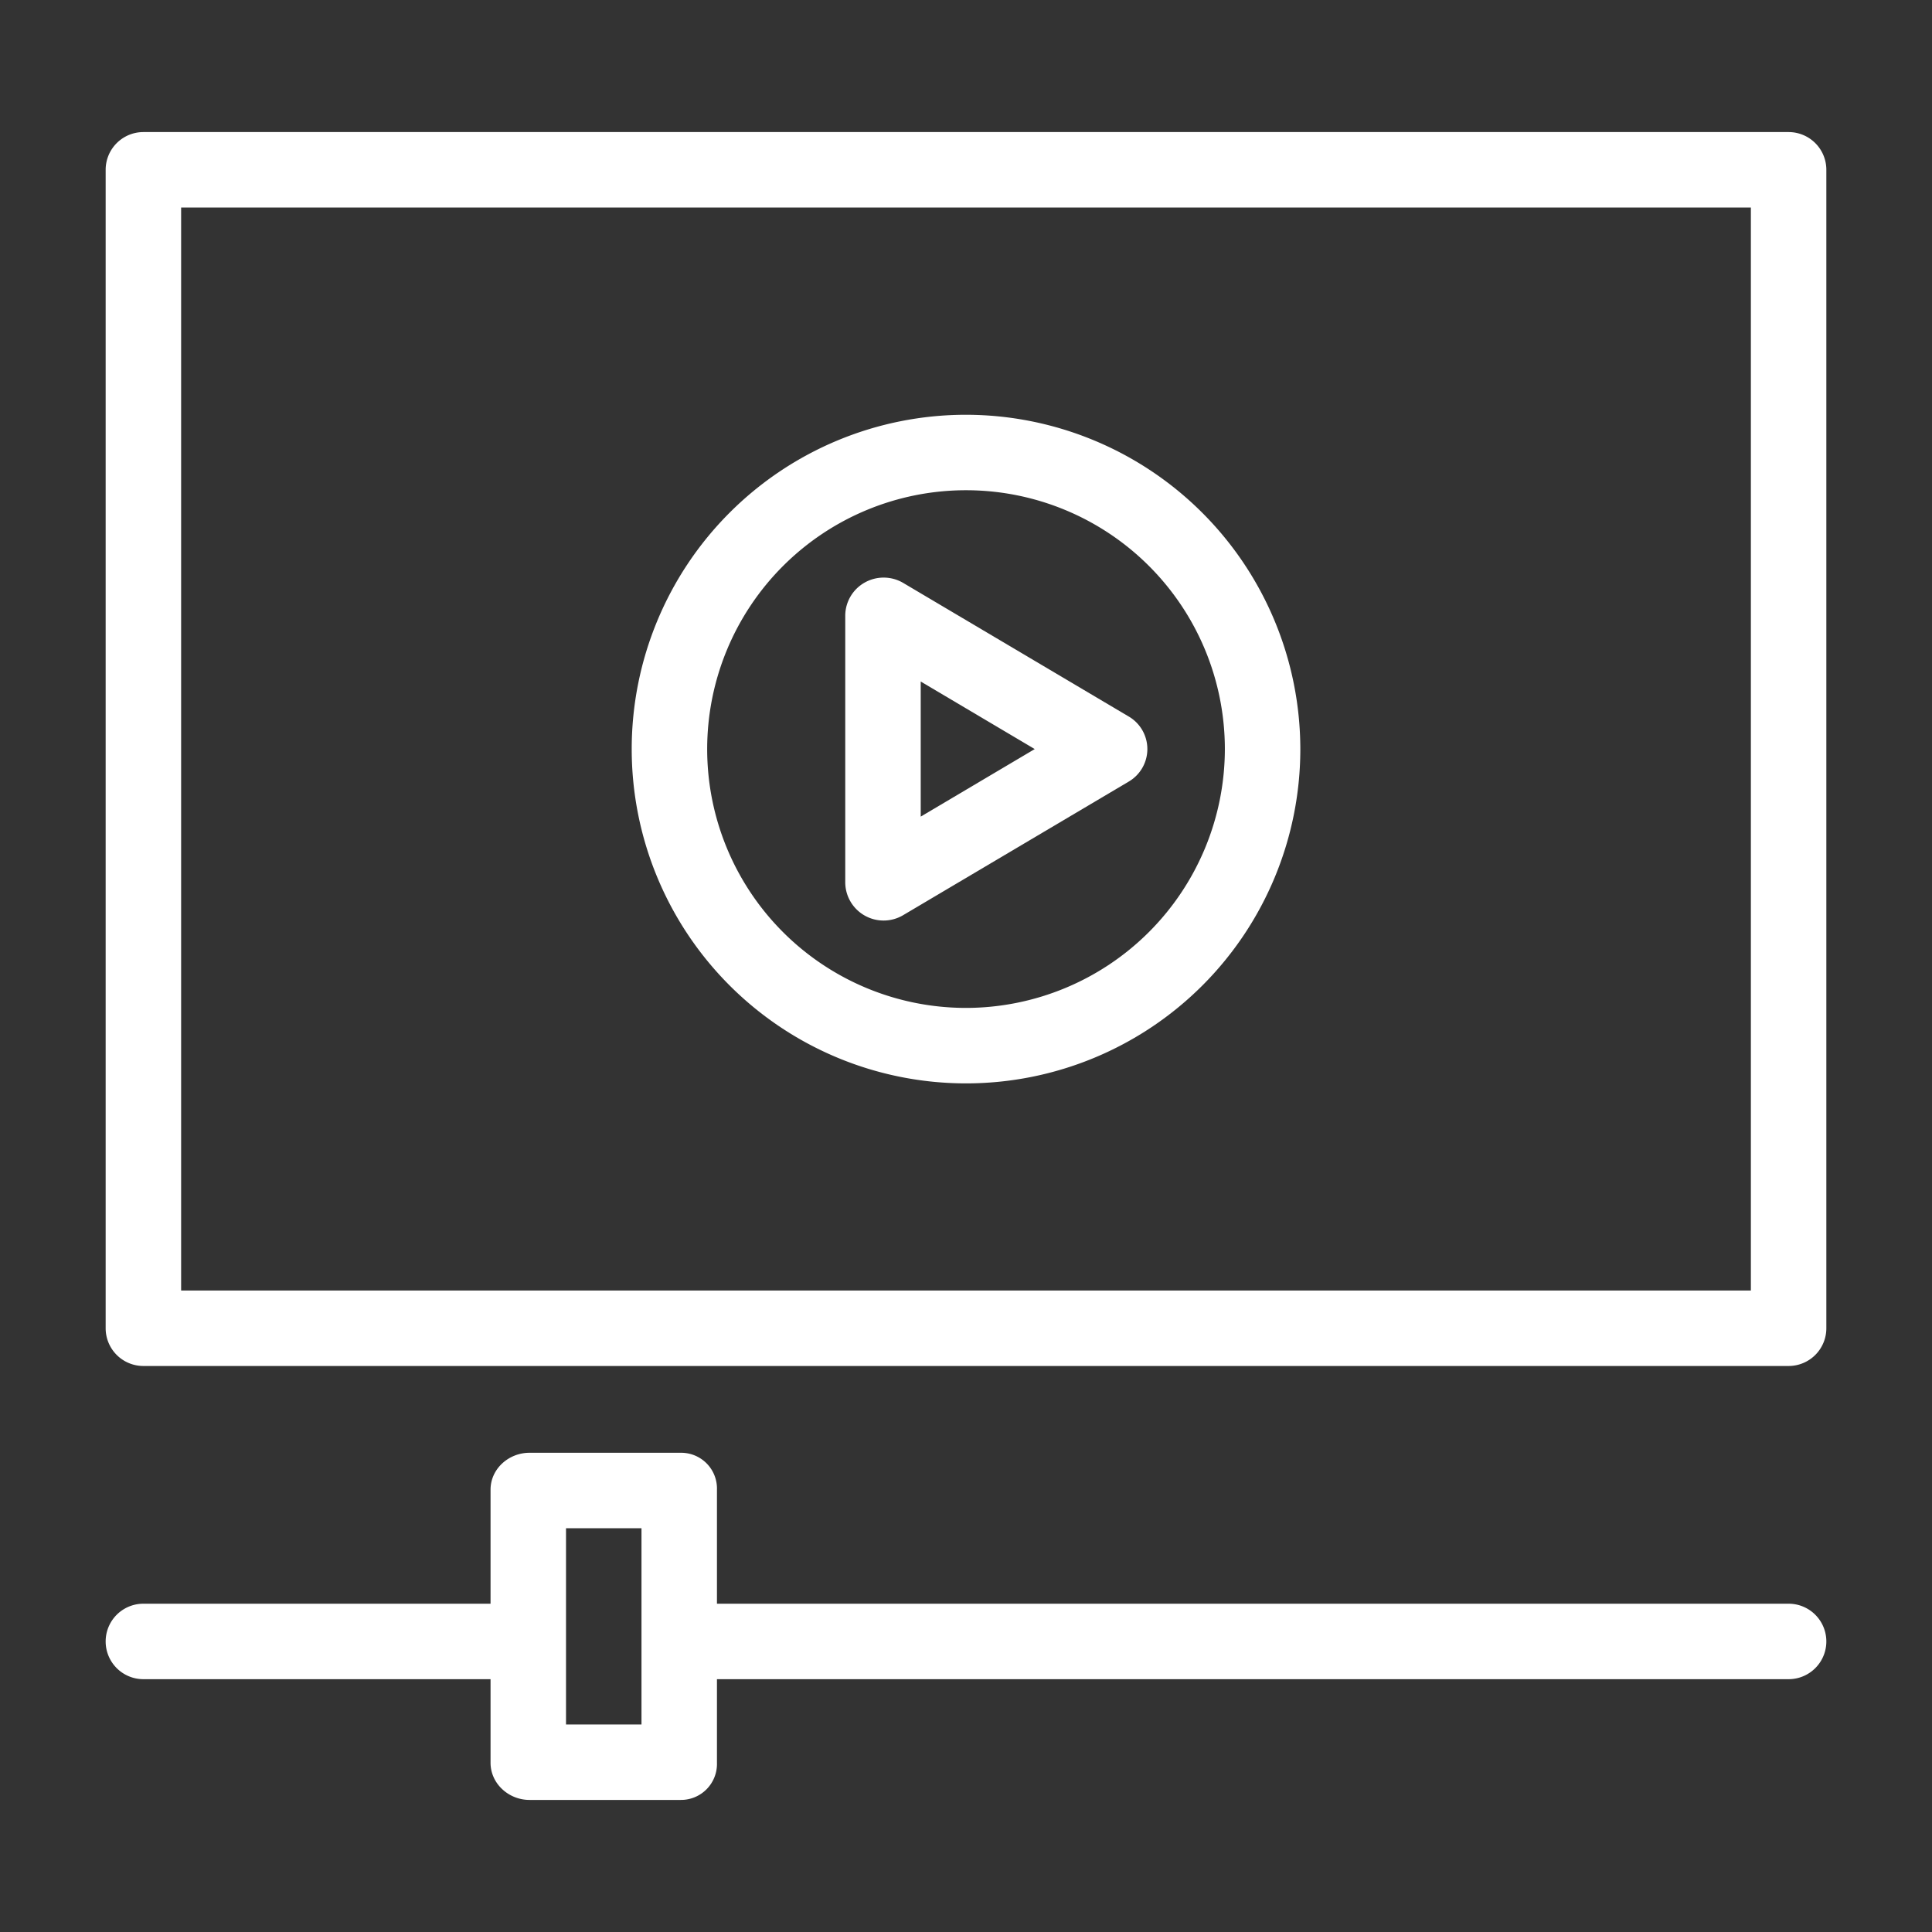
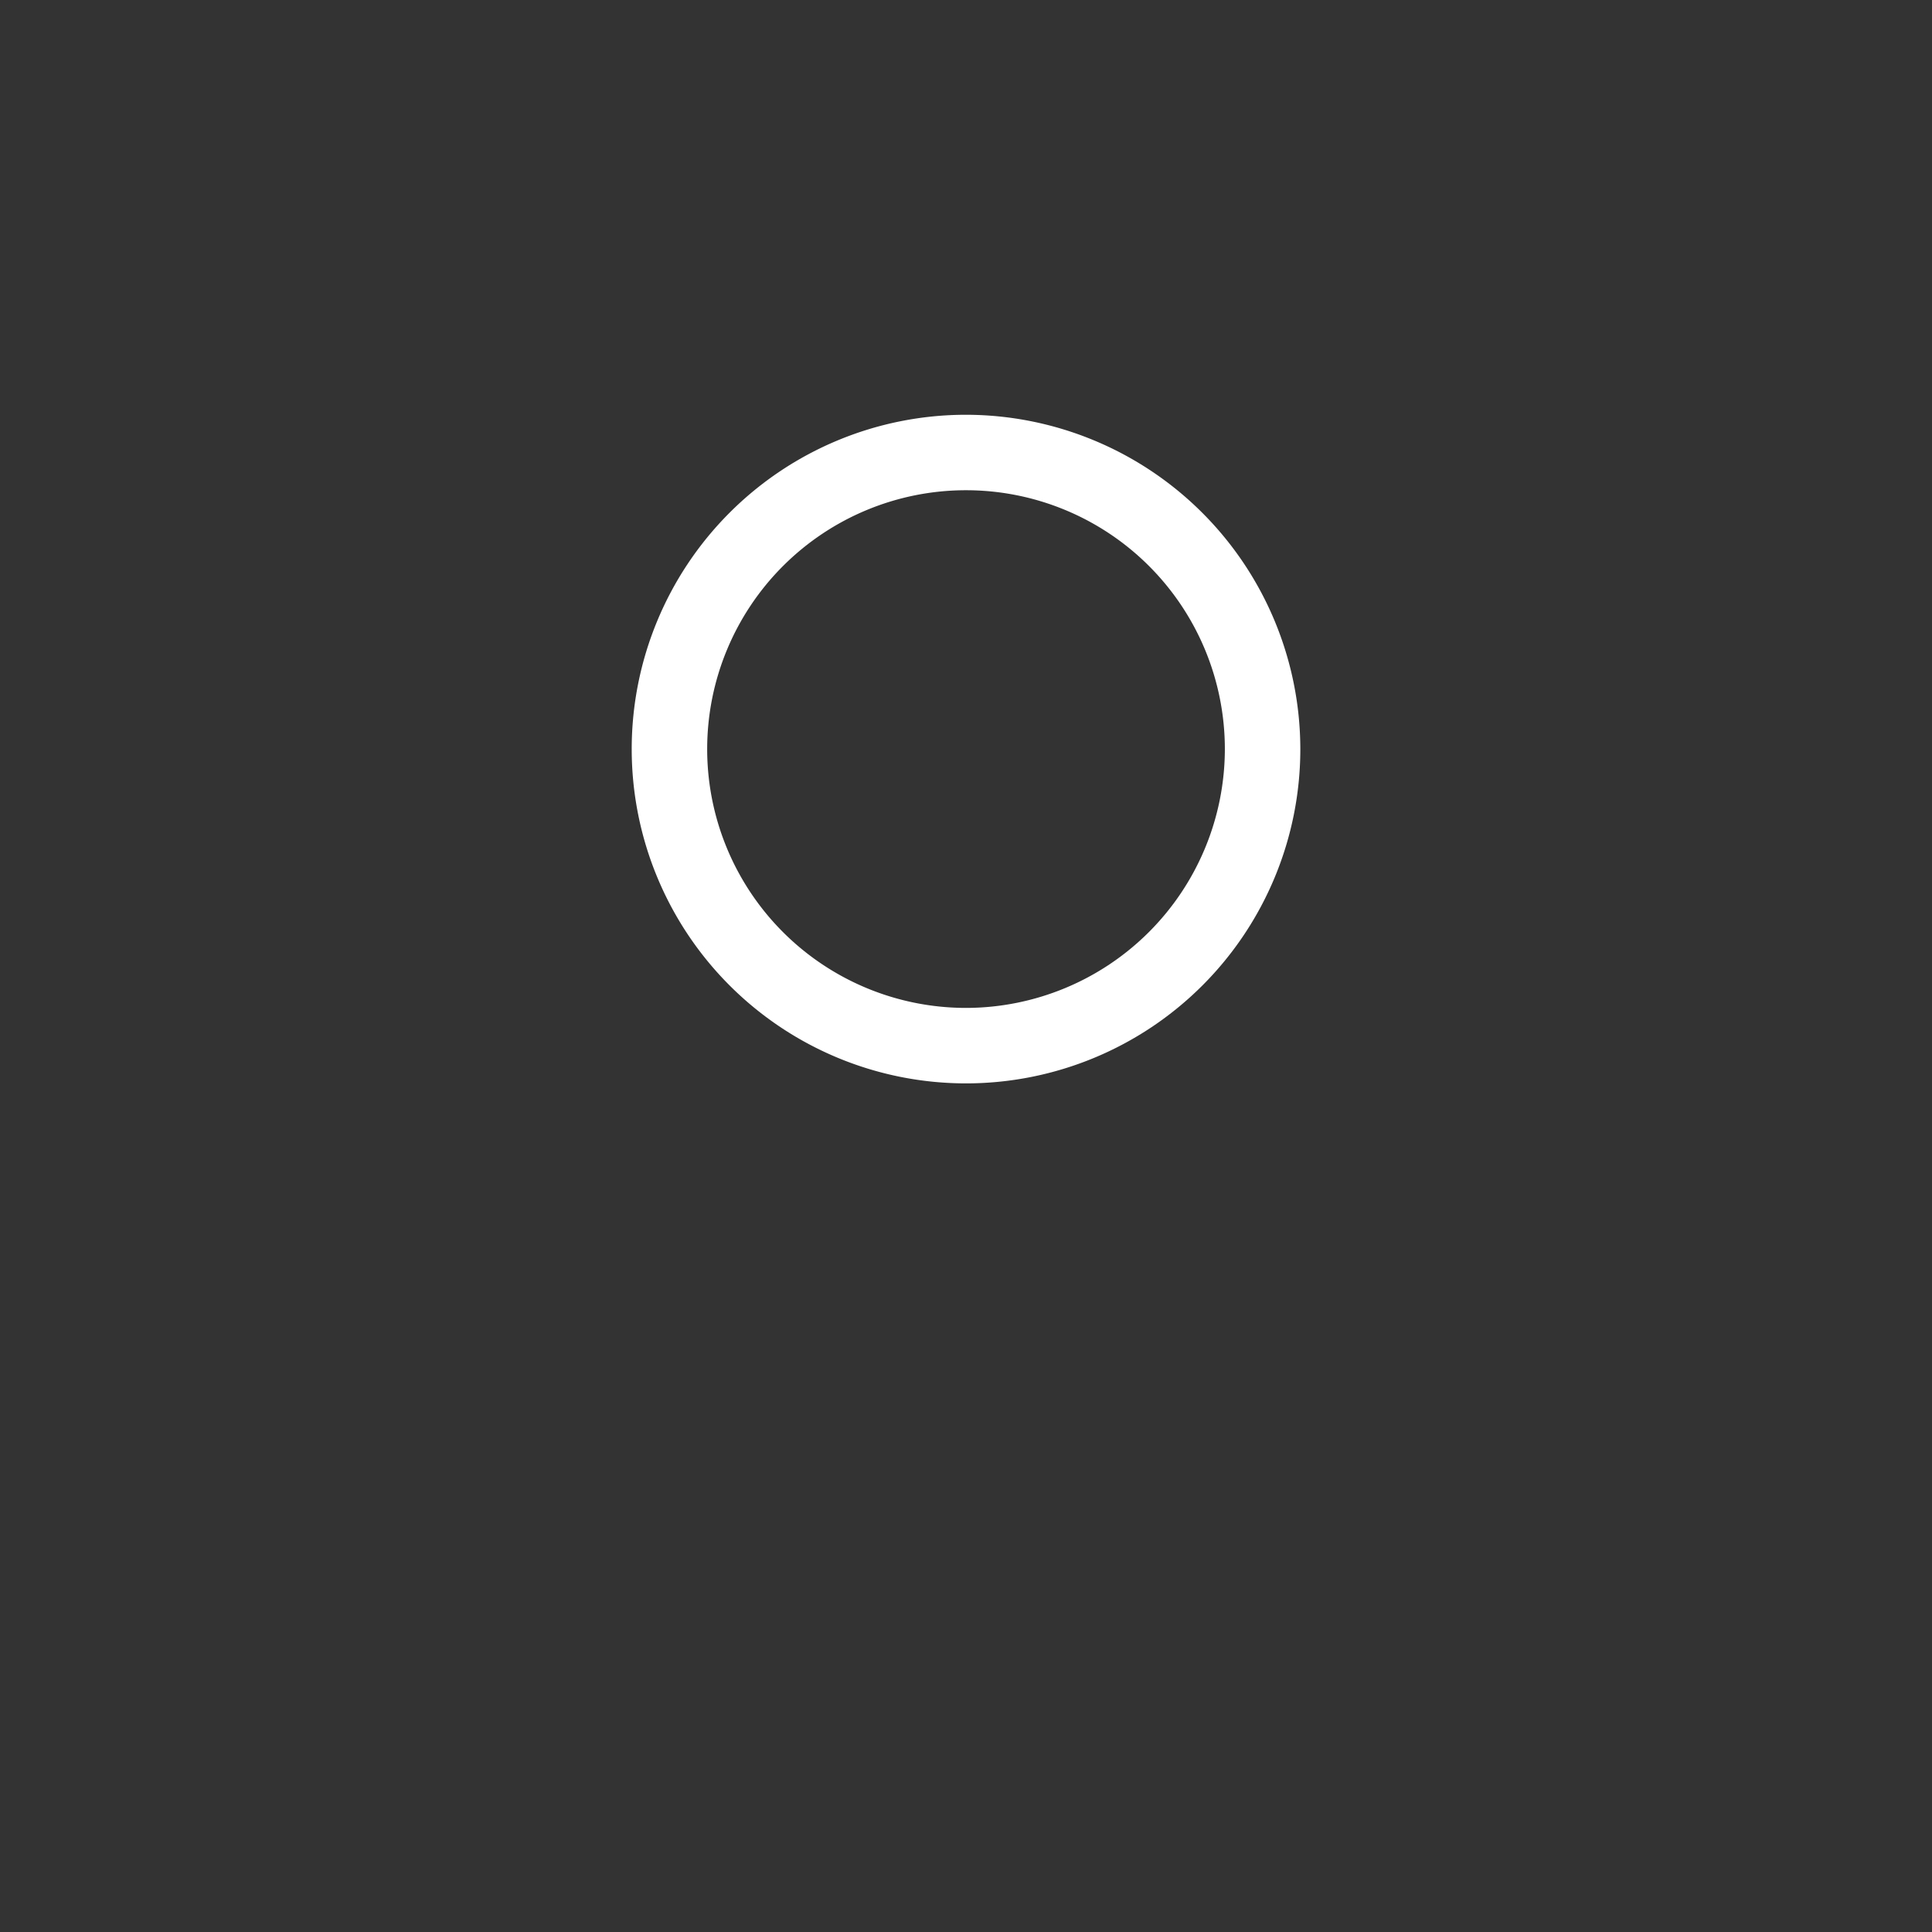
<svg xmlns="http://www.w3.org/2000/svg" id="SvgjsSvg1066" width="288" height="288">
  <rect width="100%" height="100%" fill="#333333" stroke="none" />
  <defs id="SvgjsDefs1067" />
  <g id="SvgjsG1068">
    <svg data-name="Layer 1" viewBox="0 0 512 512" width="288" height="288">
      <g data-name="&amp;lt;Group&amp;gt;" fill="#ffffff" class="color000 svgShape">
        <path d="M256,109.918a88.595,88.595,0,1,0,88.6,88.6A88.7,88.7,0,0,0,256,109.918Zm0,157.189a68.595,68.595,0,1,1,68.6-68.594A68.672,68.672,0,0,1,256,267.107Z" data-name="&amp;lt;Compound Path&amp;gt;" fill="#ffffff" class="color000 svgShape" />
-         <path d="M299.166,189.909l-59.837-35.445a10.216,10.216,0,0,0-10.164-.084A10.108,10.108,0,0,0,224,163.068v70.889a10.161,10.161,0,0,0,15.3,8.6l59.851-35.444a10,10,0,0,0,.015-17.208ZM244,216.411v-35.8l30.216,17.9Z" data-name="&amp;lt;Compound Path&amp;gt;" fill="#ffffff" class="color000 svgShape" />
-         <path d="M484 45a10 10 0 0 0-10-10H38A10 10 0 0 0 28 45V352a10 10 0 0 0 10 10H474a10 10 0 0 0 10-10zM48 55H464V342H48zM38 445h92v22.152c0 5.523 4.8 9.848 10.32 9.848H180.4a9.537 9.537 0 0 0 9.6-9.848V445H474a10 10 0 0 0 0-20H190V394.792A9.49 9.49 0 0 0 180.4 385H140.32c-5.522 0-10.32 4.27-10.32 9.792V425H38a10 10 0 0 0 0 20zm112-40h20v52H150z" data-name="&amp;lt;Compound Path&amp;gt;" fill="#ffffff" class="color000 svgShape" />
      </g>
    </svg>
  </g>
</svg>